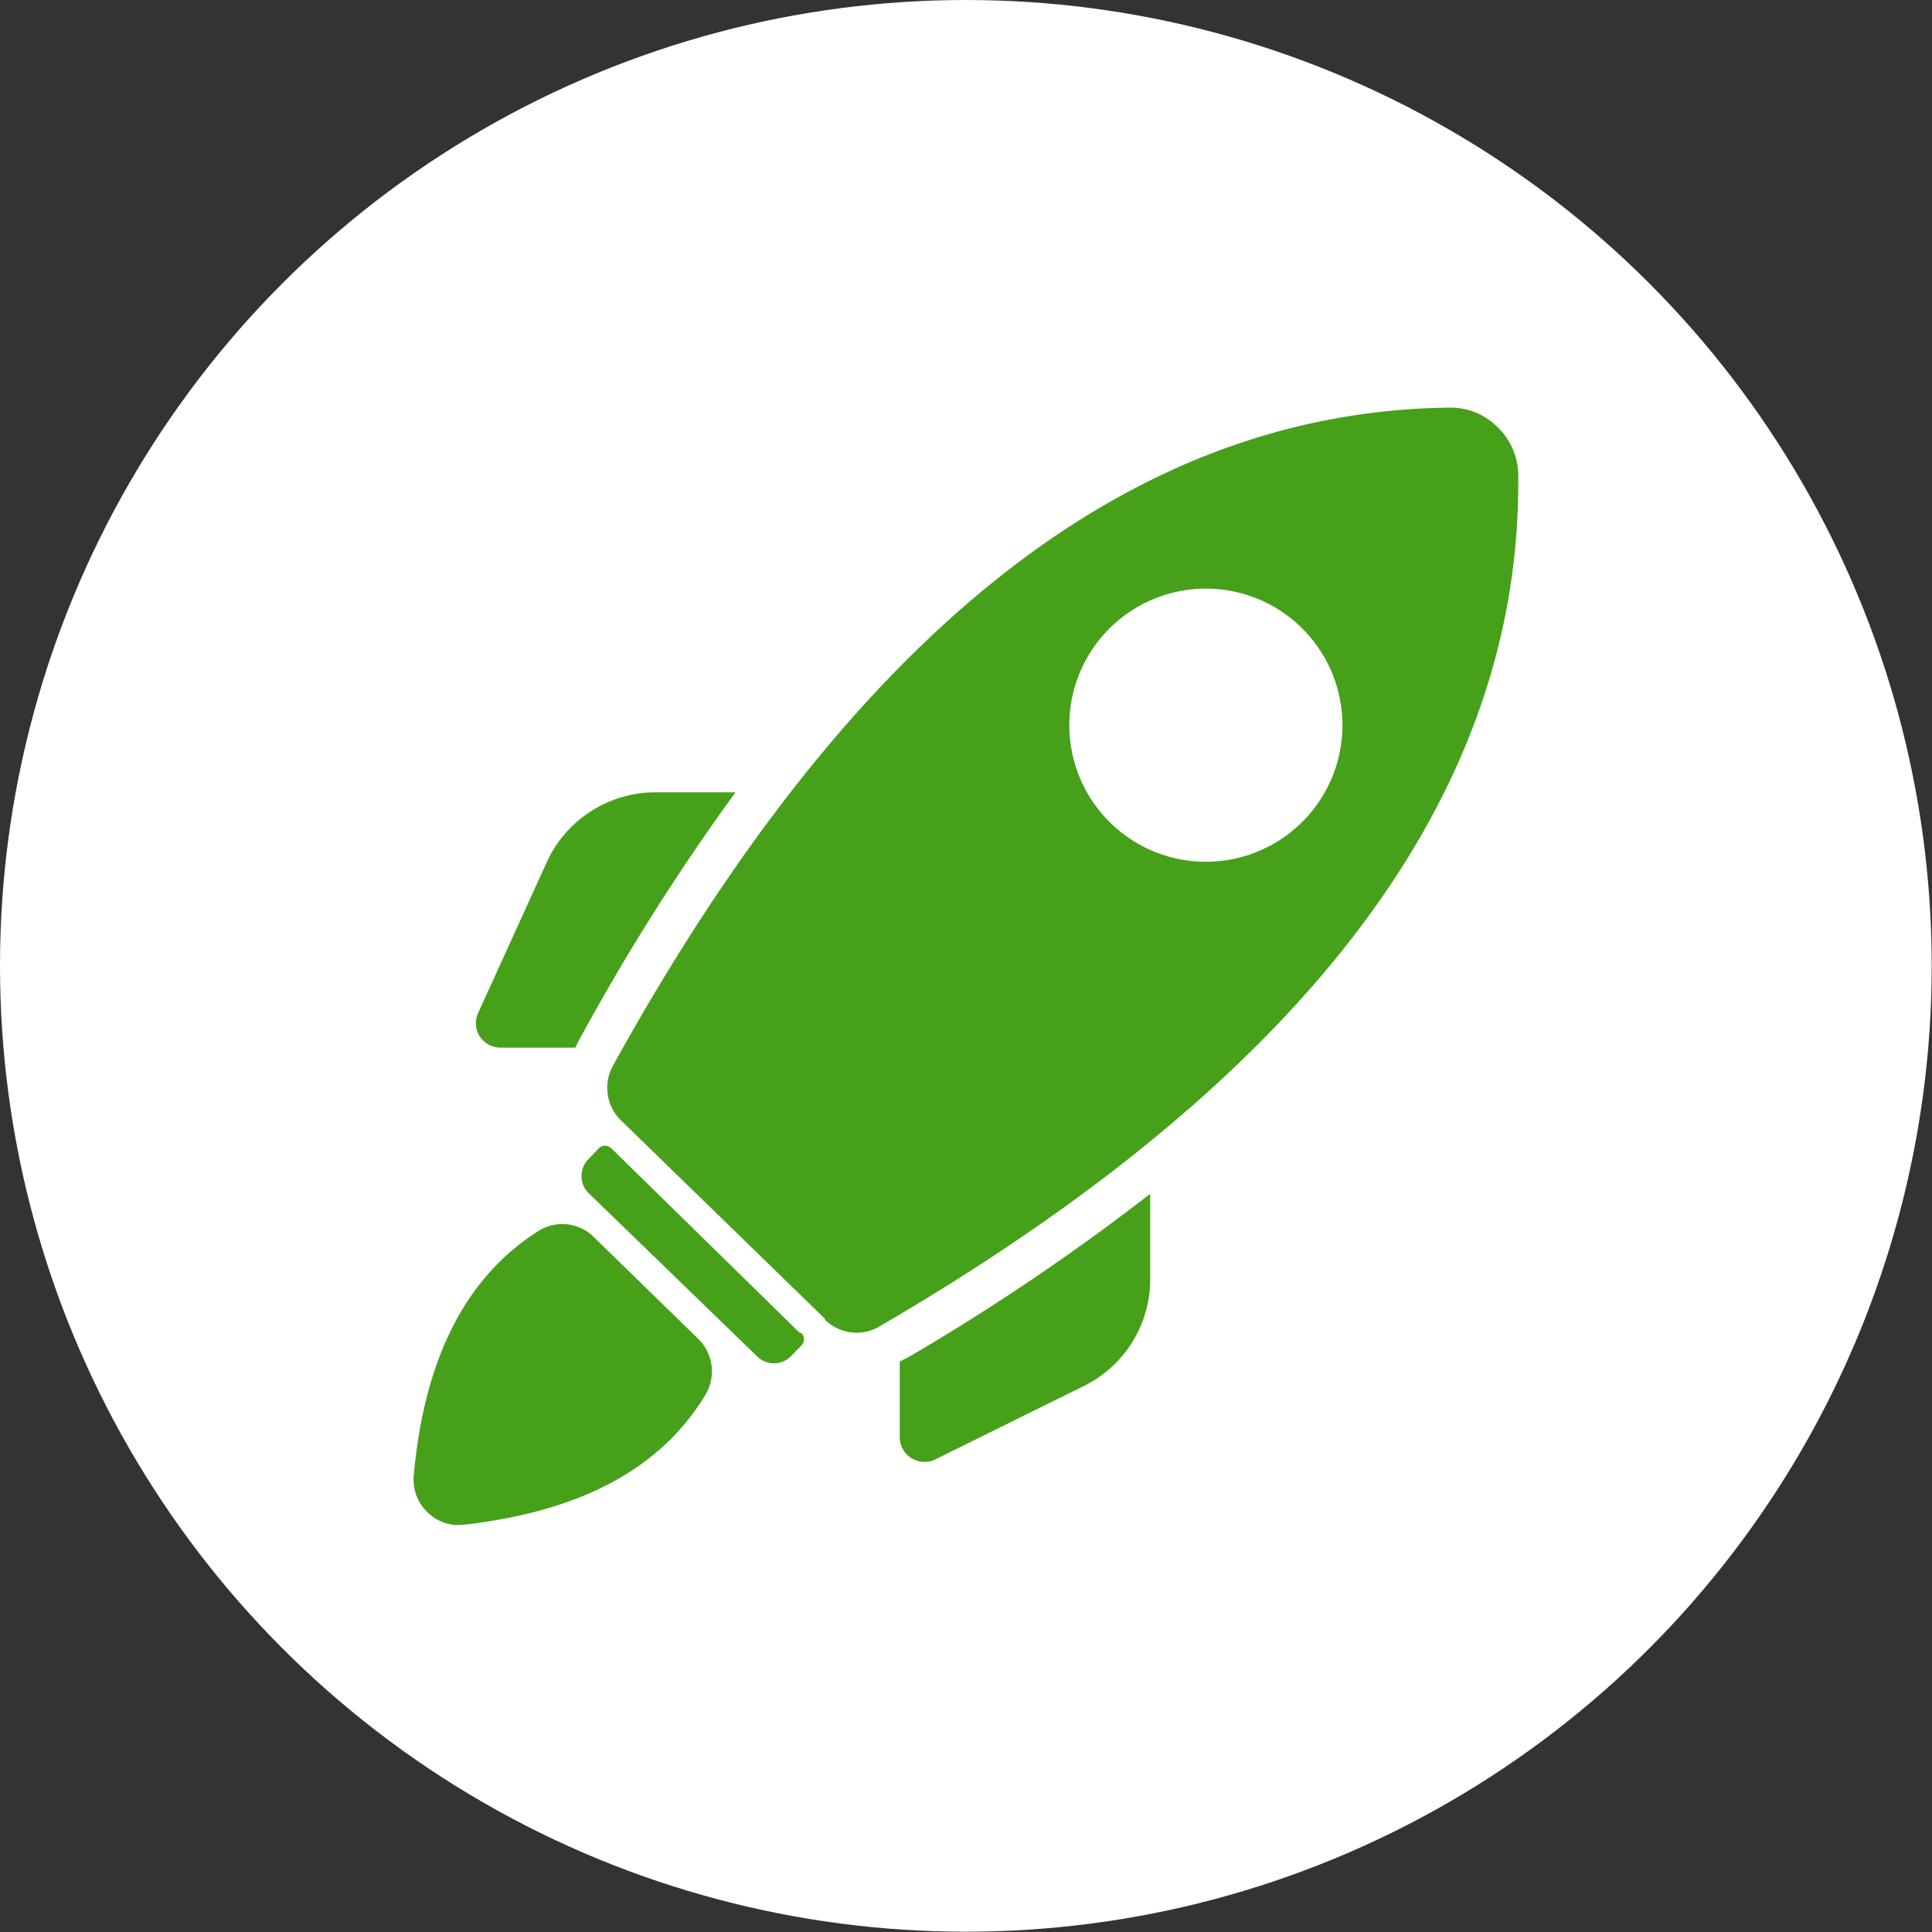
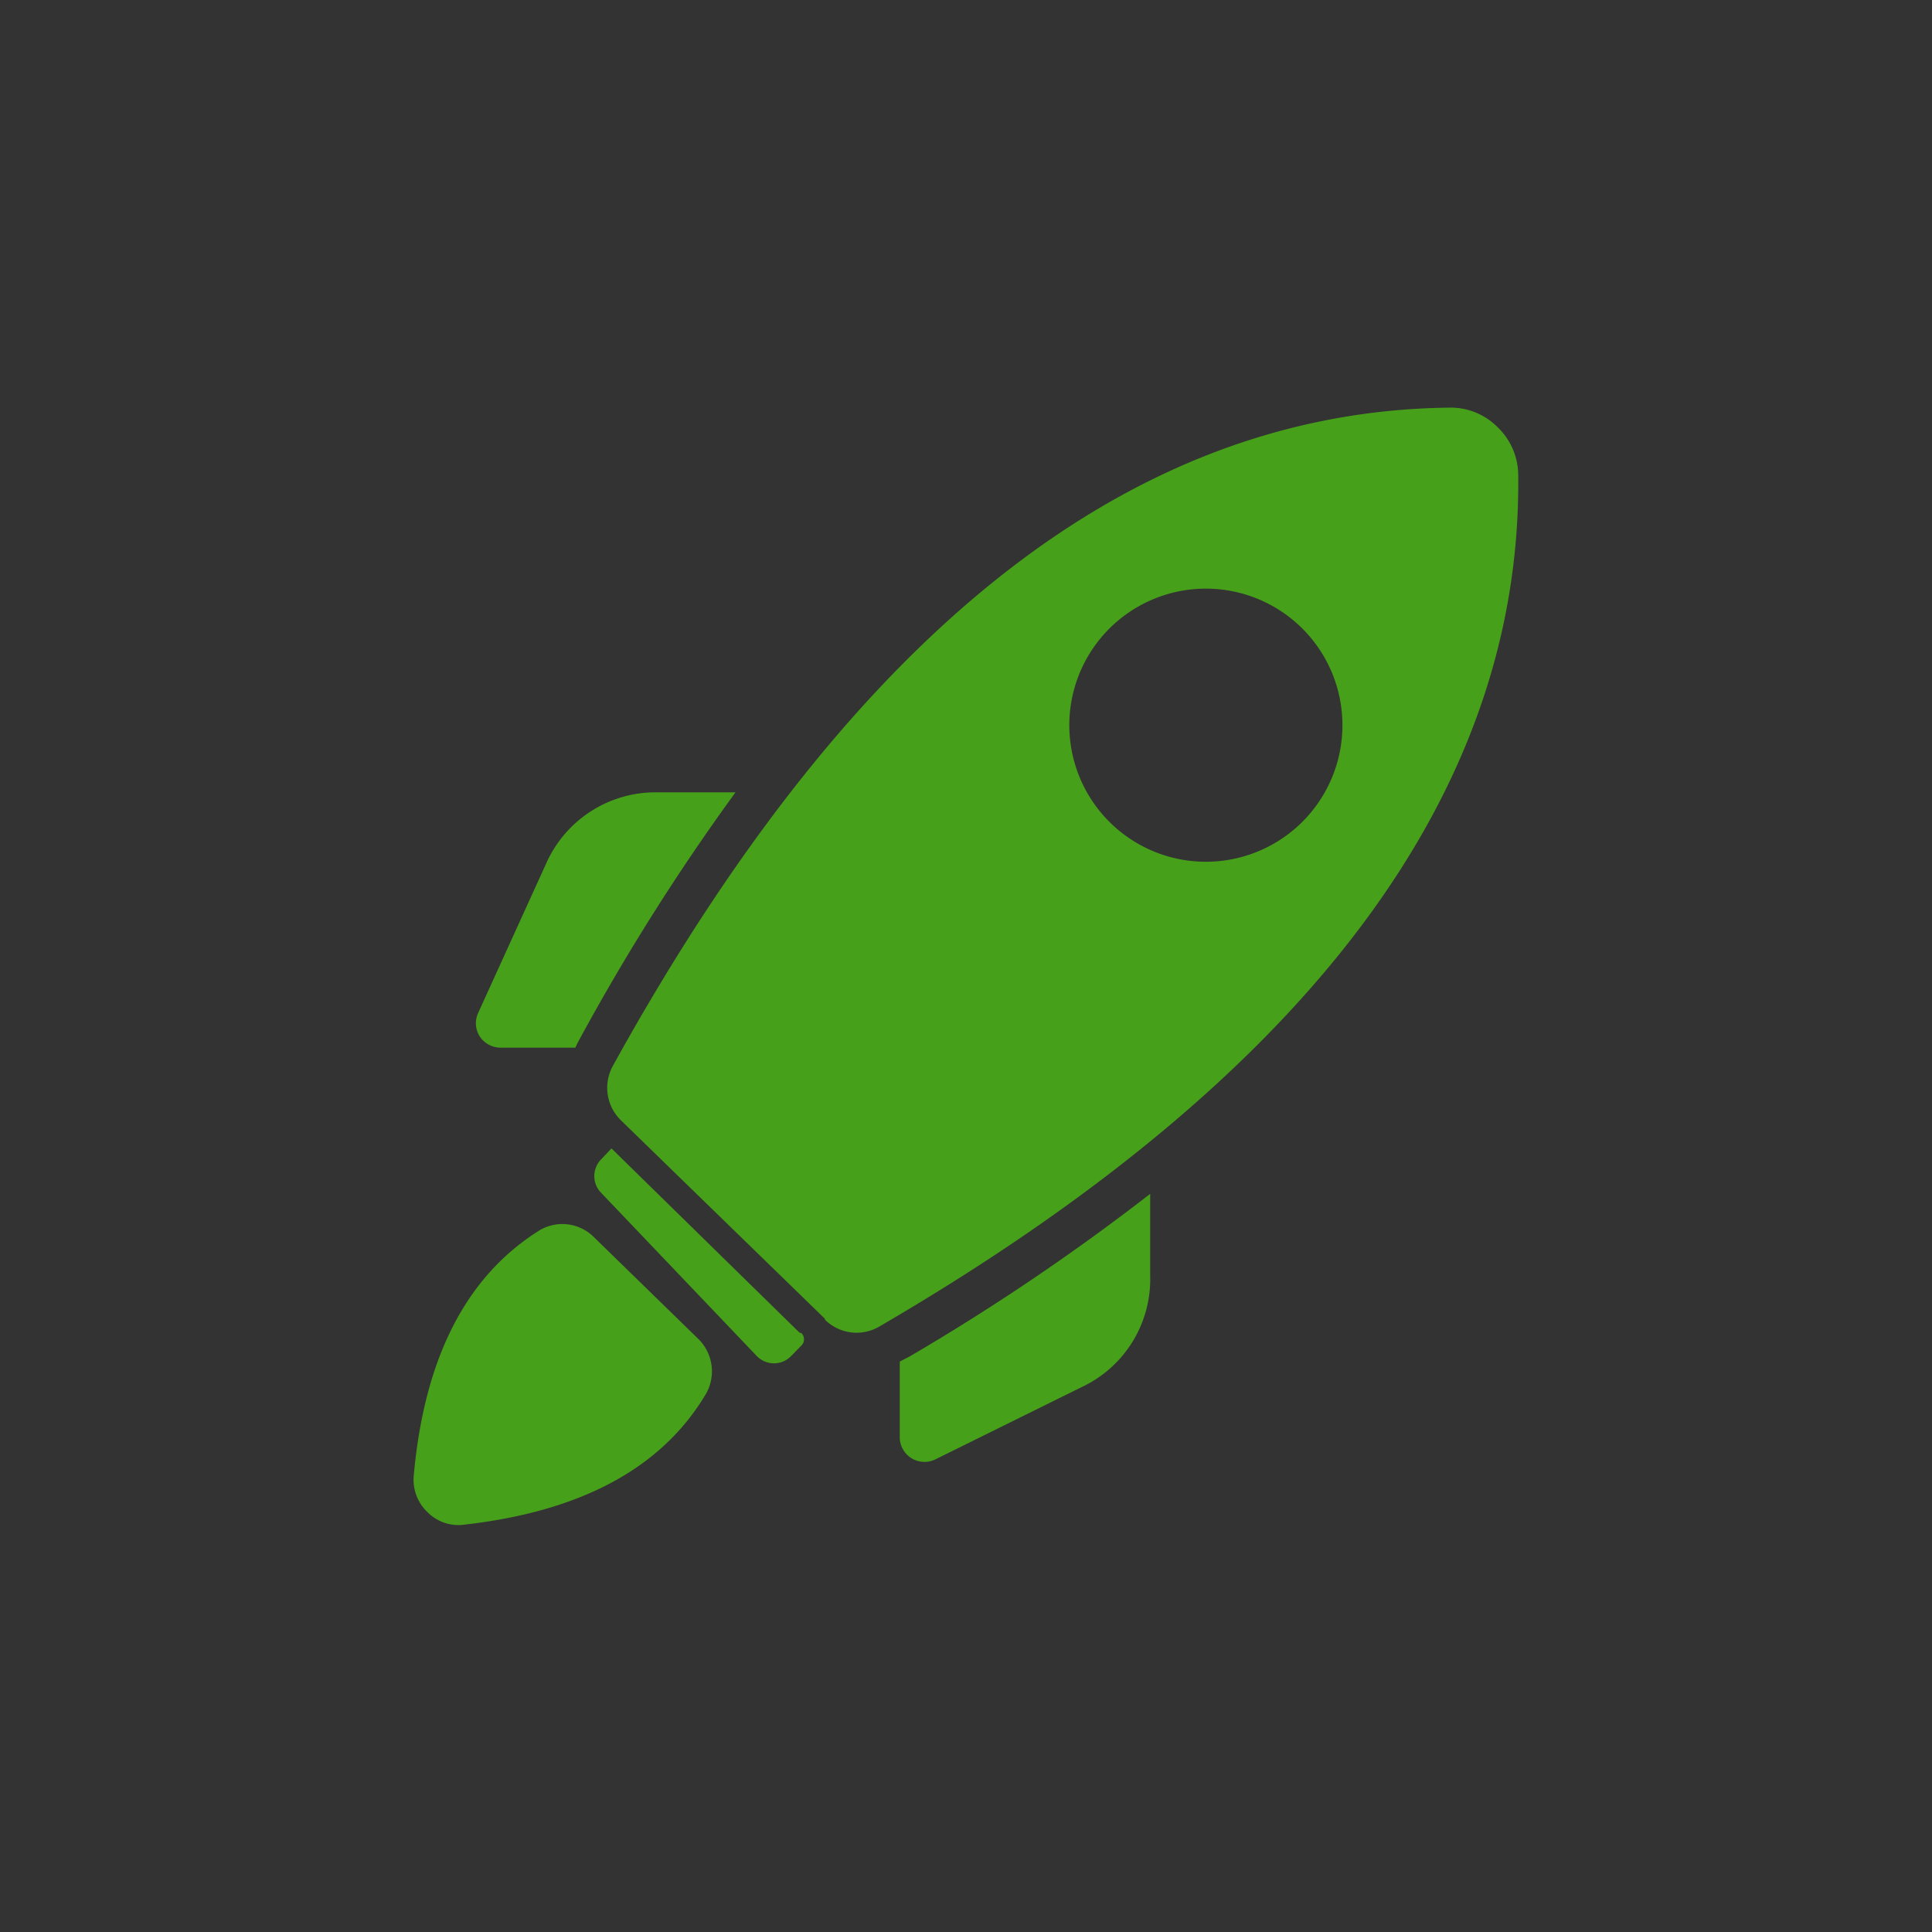
<svg xmlns="http://www.w3.org/2000/svg" viewBox="0 0 66.35 66.35">
  <rect x="0" y="0" width="66.35" height="66.35" fill="#333333" stroke="none" />
  <defs>
    <style>.cls-1{fill:#fff;}.cls-2{fill:#47a01a;fill-rule:evenodd;}</style>
  </defs>
  <g id="Layer_2" data-name="Layer 2">
    <g id="Grid">
-       <circle class="cls-1" cx="33.17" cy="33.17" r="33.17" />
-       <path class="cls-2" d="M28.33,45.29l-7-6.81a1.56,1.56,0,0,1-.28-1.88Q33.42,14.19,49.76,14a2.26,2.26,0,0,1,1.67.67,2.29,2.29,0,0,1,.71,1.65q.18,16.35-21.93,29.23a1.54,1.54,0,0,1-1.88-.23Zm-.87.48L21,39.44a.31.31,0,0,0-.44,0l-.35.37a.82.82,0,0,0,0,1.16L26,46.58a.82.82,0,0,0,1.16,0l.36-.37a.3.3,0,0,0,0-.43ZM24,46,20.4,42.49a1.53,1.53,0,0,0-1.93-.2q-3.72,2.37-4.26,8.38a1.53,1.53,0,0,0,.47,1.26,1.49,1.49,0,0,0,1.27.43q6-.68,8.27-4.45A1.56,1.56,0,0,0,24,46ZM39.5,41l0,2.81a4.09,4.09,0,0,1-2.36,3.83L32.1,50.13a.85.85,0,0,1-1.2-.75l0-2.62.33-.17A76.54,76.54,0,0,0,39.5,41ZM25.26,27.21l-2.74,0a4.11,4.11,0,0,0-3.77,2.46l-2.33,5.12a.84.84,0,0,0,.06.81.86.86,0,0,0,.71.38l2.57,0a3.18,3.18,0,0,1,.16-.32,75.91,75.91,0,0,1,5.34-8.45Zm19.43-5.66a4.69,4.69,0,1,0,.08,6.63,4.69,4.69,0,0,0-.08-6.63Z" />
+       <path class="cls-2" d="M28.33,45.29l-7-6.81a1.56,1.56,0,0,1-.28-1.88Q33.42,14.19,49.76,14a2.26,2.26,0,0,1,1.67.67,2.29,2.29,0,0,1,.71,1.65q.18,16.35-21.93,29.23a1.54,1.54,0,0,1-1.88-.23Zm-.87.48L21,39.44l-.35.37a.82.82,0,0,0,0,1.16L26,46.58a.82.82,0,0,0,1.16,0l.36-.37a.3.3,0,0,0,0-.43ZM24,46,20.4,42.49a1.53,1.53,0,0,0-1.93-.2q-3.72,2.37-4.26,8.38a1.53,1.53,0,0,0,.47,1.26,1.49,1.49,0,0,0,1.27.43q6-.68,8.27-4.45A1.56,1.56,0,0,0,24,46ZM39.5,41l0,2.81a4.09,4.09,0,0,1-2.36,3.83L32.1,50.13a.85.85,0,0,1-1.2-.75l0-2.62.33-.17A76.54,76.54,0,0,0,39.5,41ZM25.26,27.21l-2.74,0a4.11,4.11,0,0,0-3.77,2.46l-2.33,5.12a.84.84,0,0,0,.06.81.86.86,0,0,0,.71.38l2.57,0a3.18,3.18,0,0,1,.16-.32,75.91,75.91,0,0,1,5.34-8.45Zm19.43-5.66a4.69,4.69,0,1,0,.08,6.63,4.69,4.69,0,0,0-.08-6.63Z" />
    </g>
  </g>
</svg>